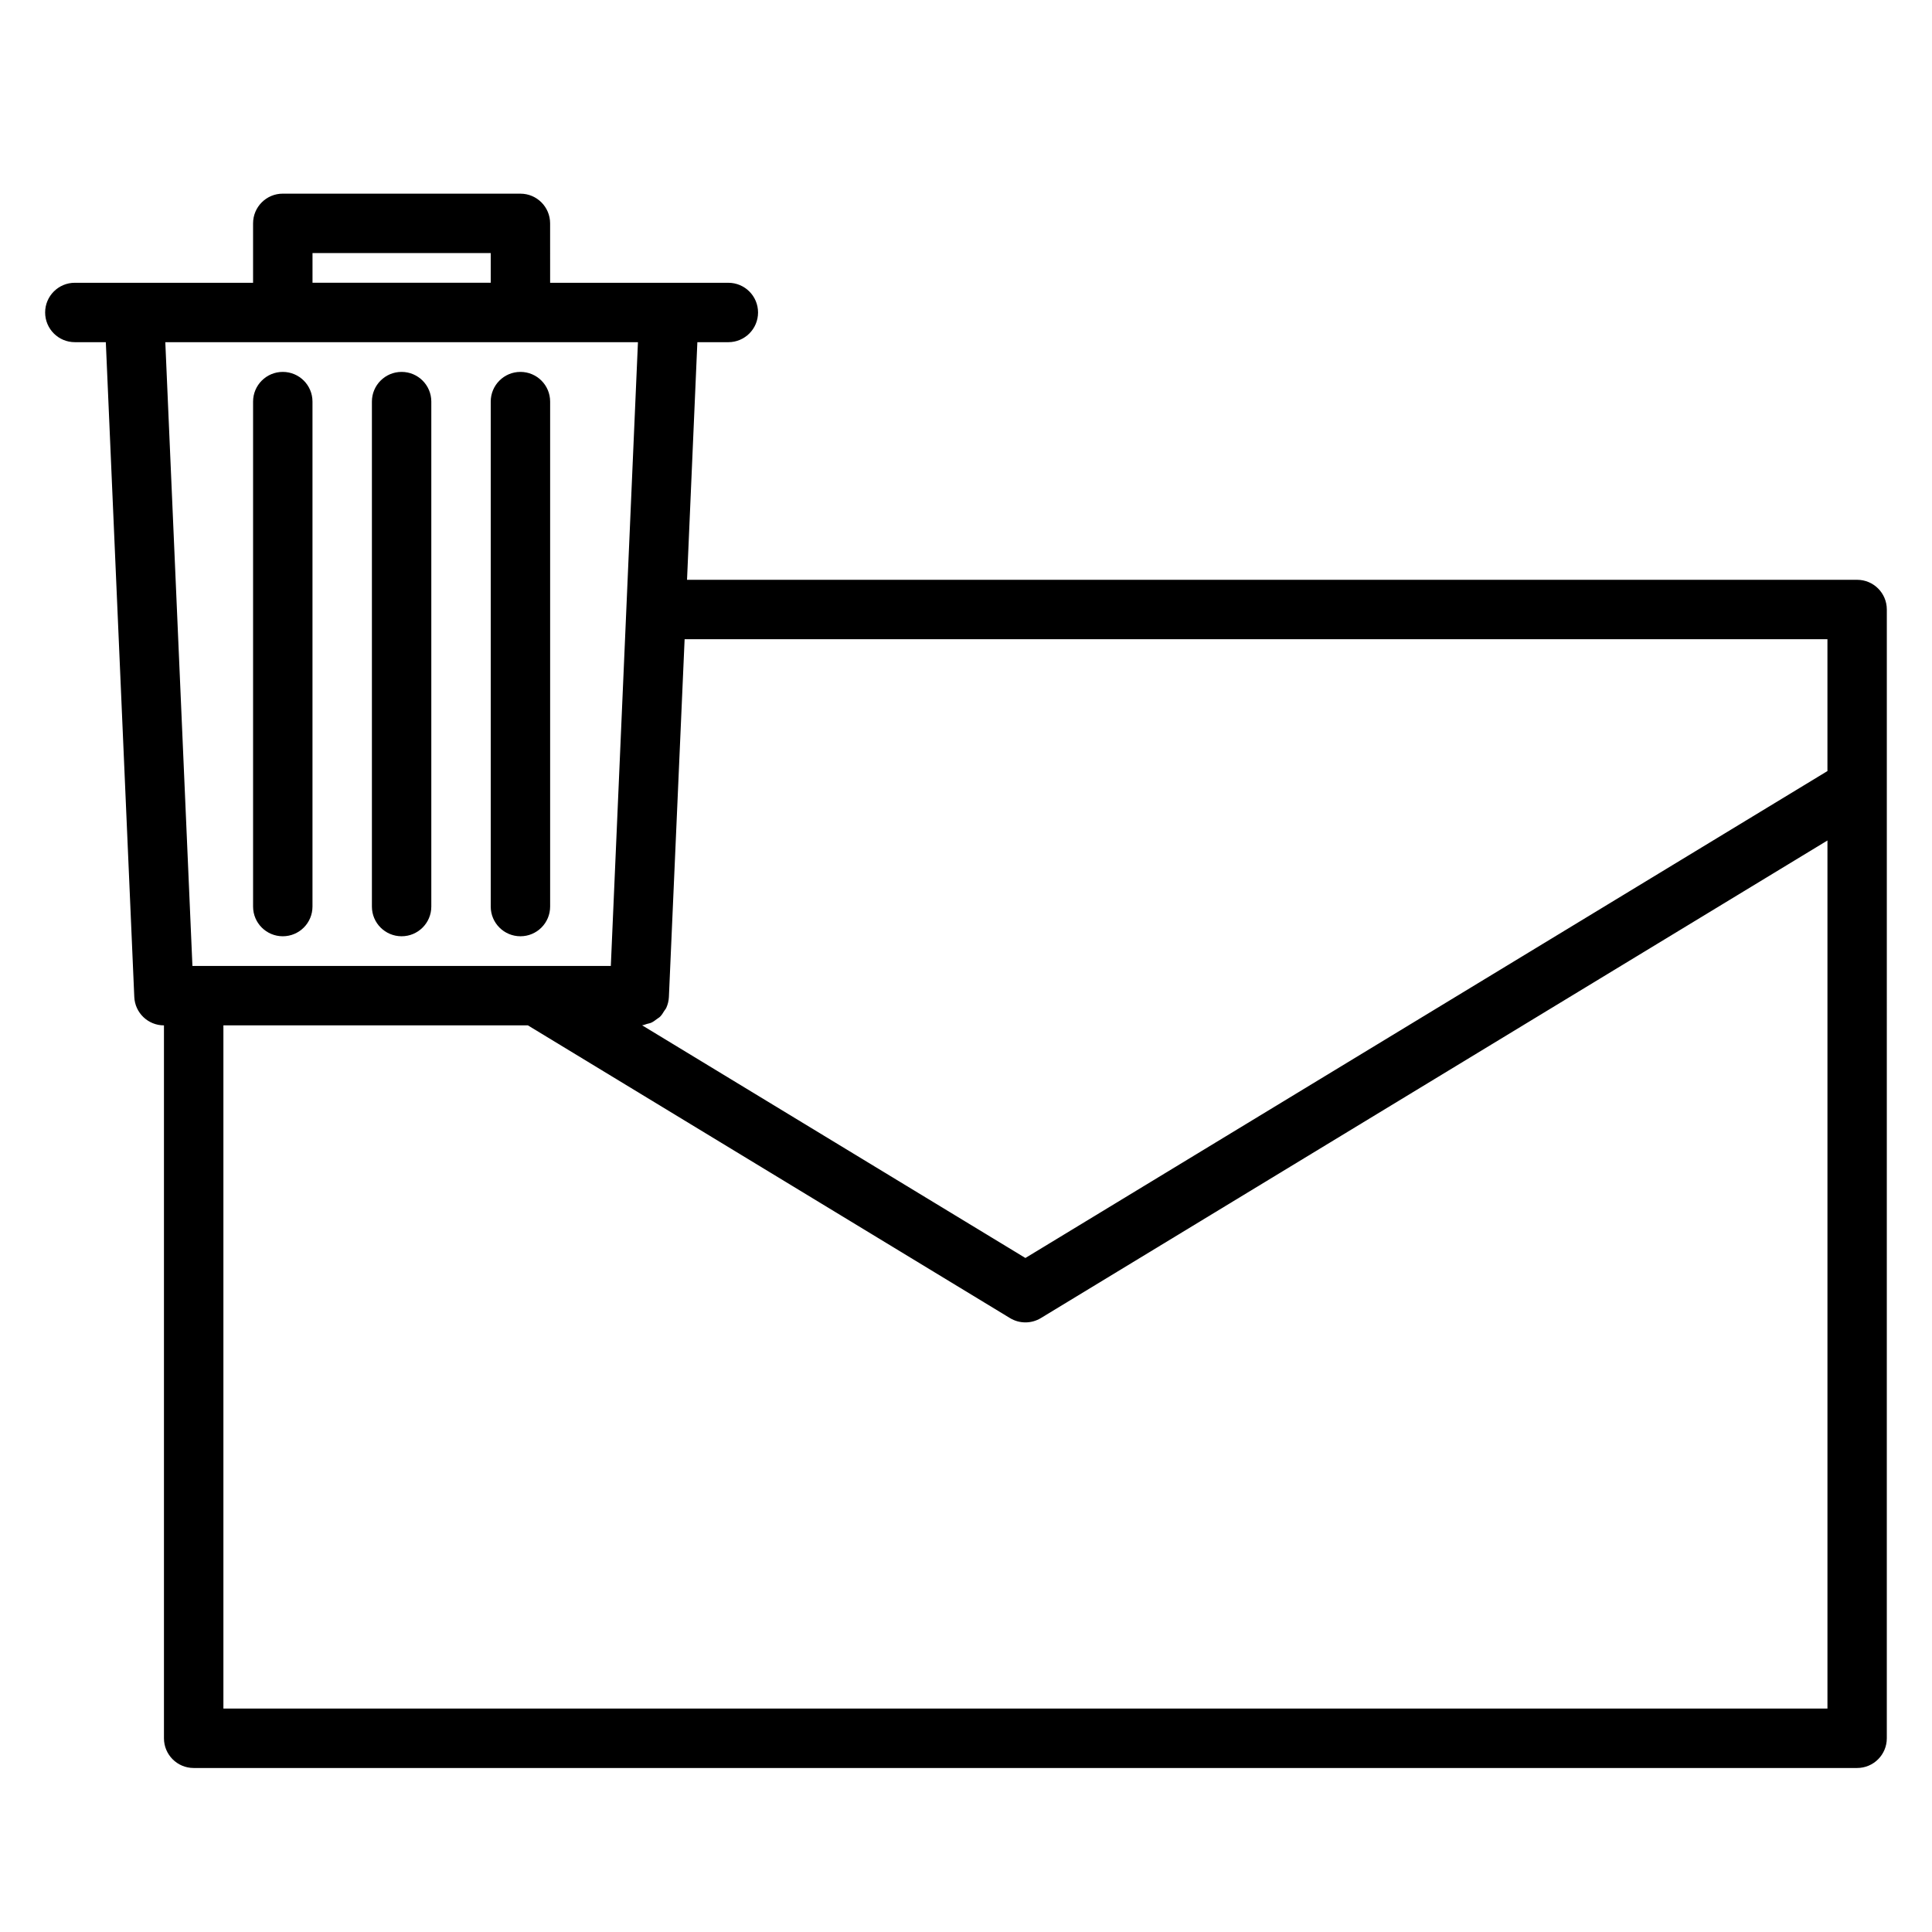
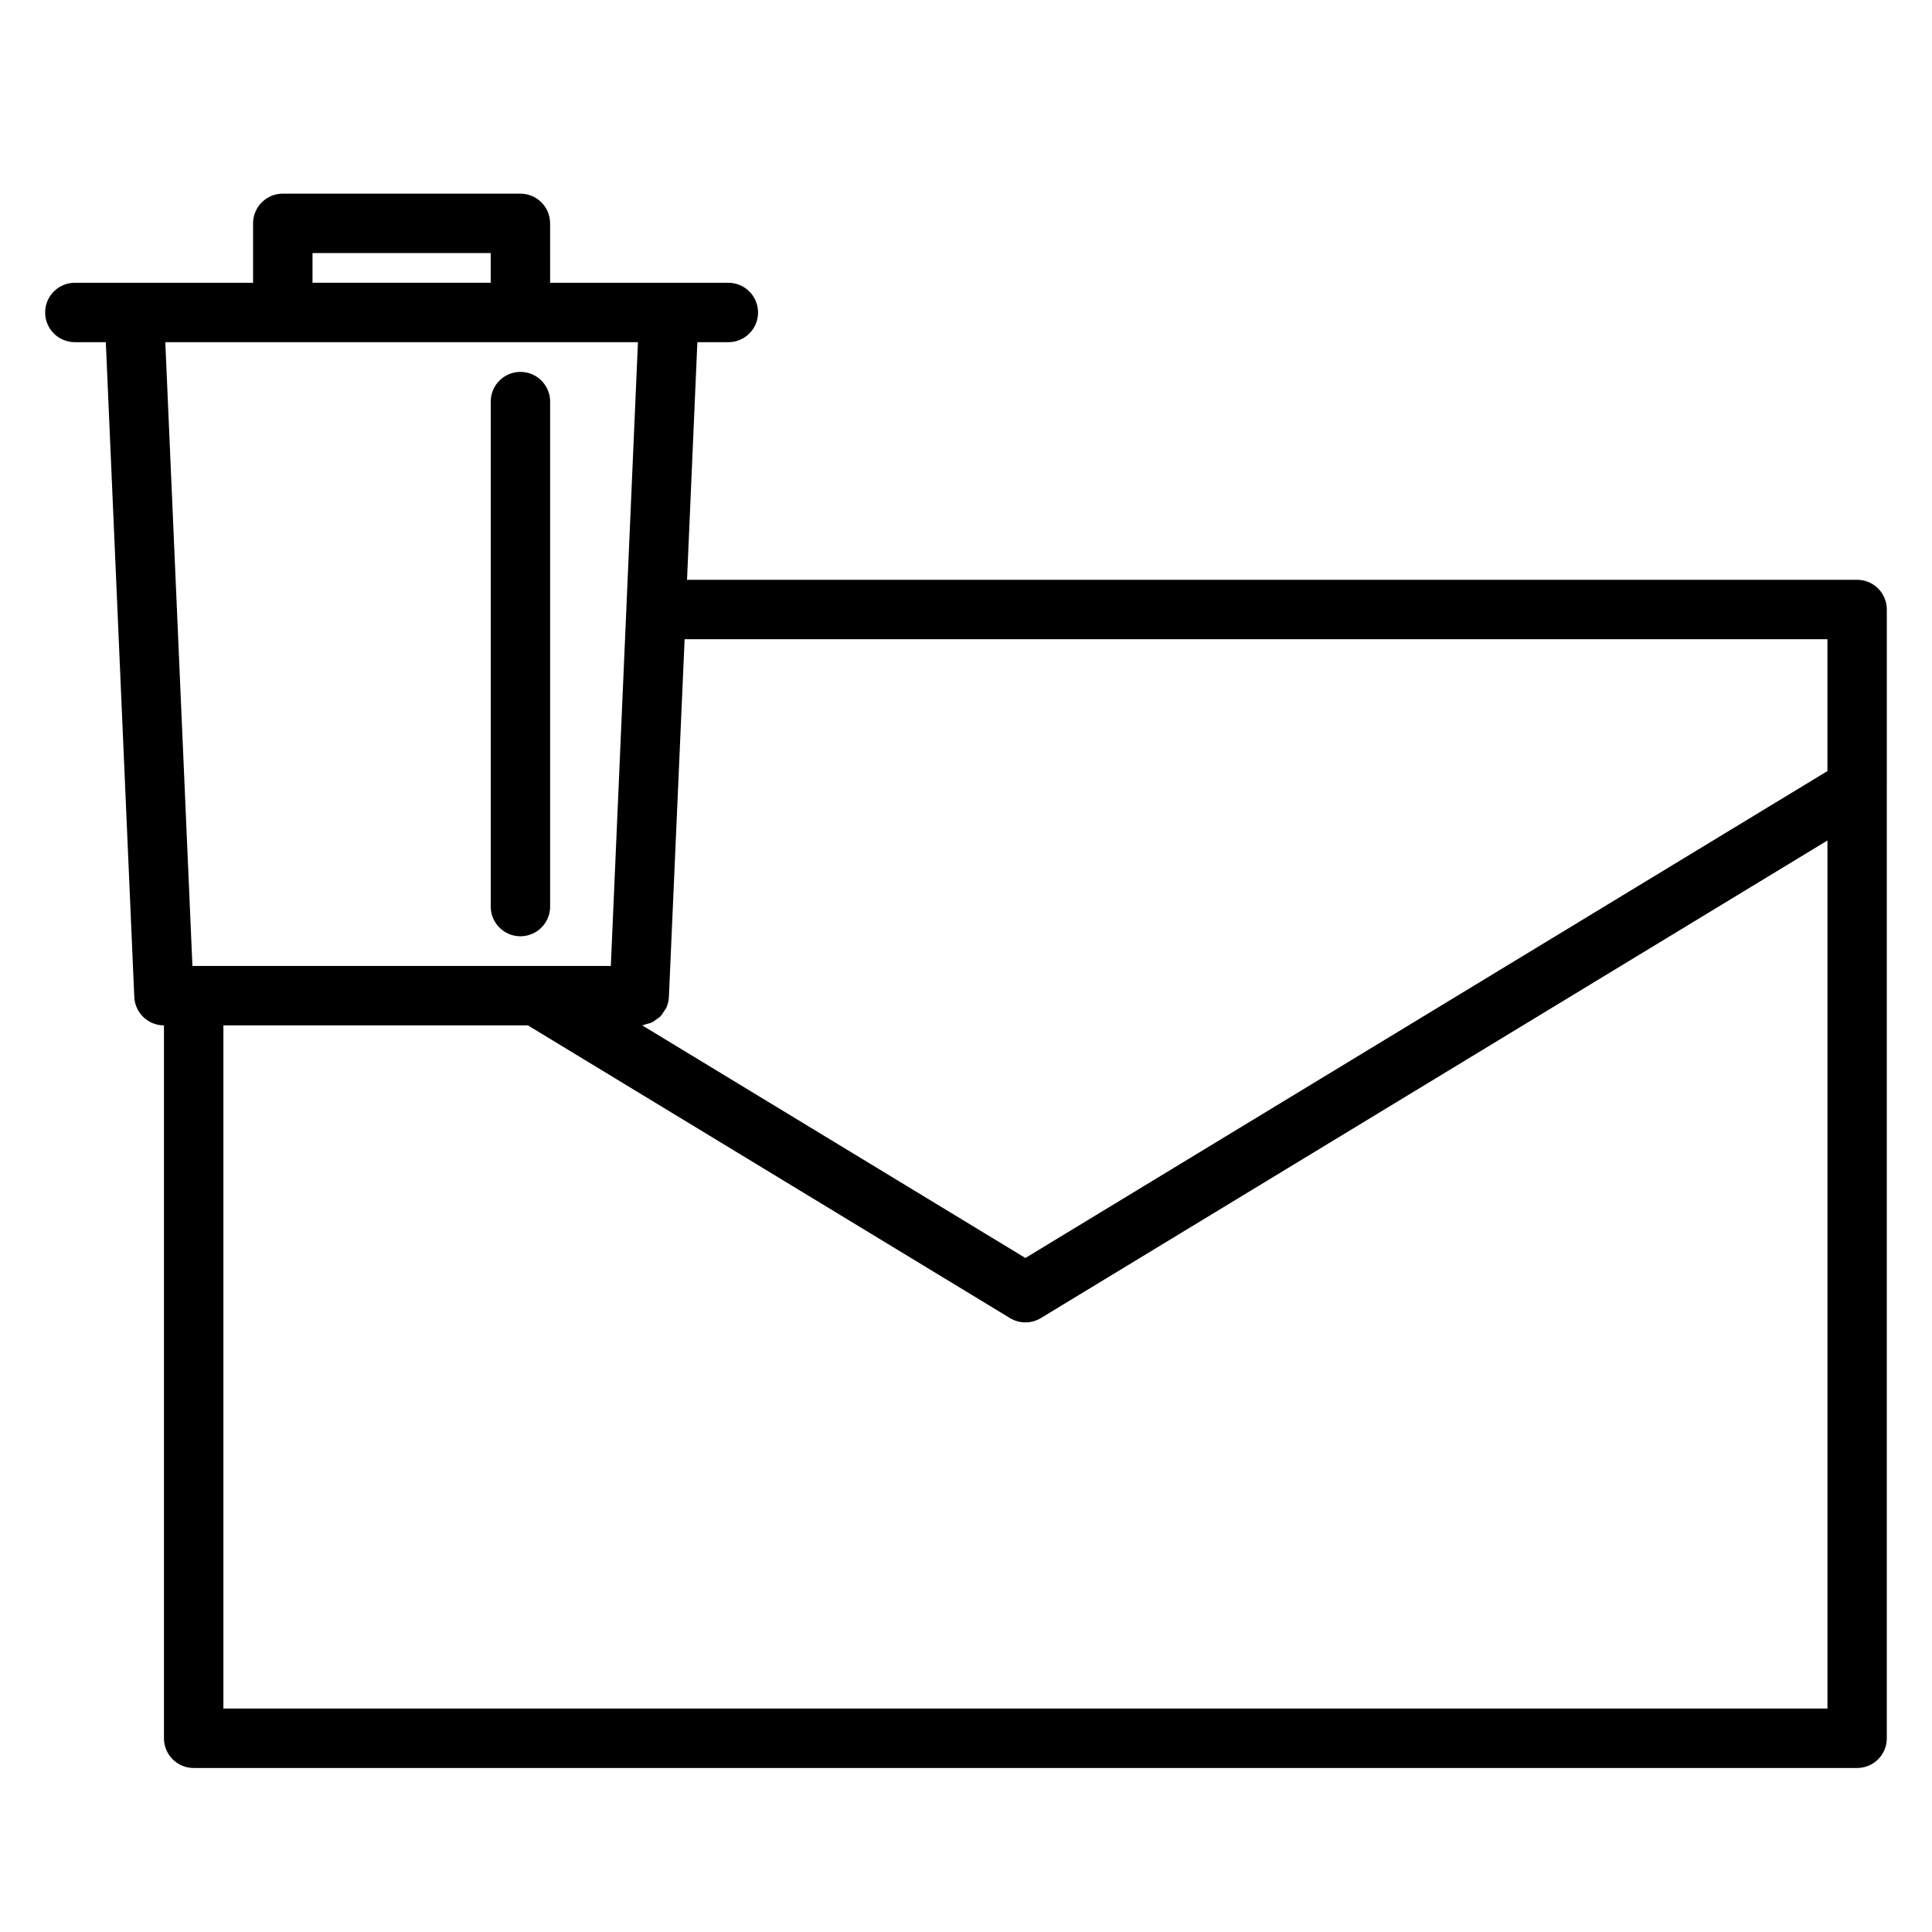
<svg xmlns="http://www.w3.org/2000/svg" fill="#000000" width="800px" height="800px" version="1.1" viewBox="144 144 512 512">
  <g>
    <path d="m636.16 297.66h-310.09l2.738-62.977h8.211c4.352 0 7.871-3.527 7.871-7.871s-3.519-7.871-7.871-7.871h-47.23l-0.004-15.746c0-4.344-3.519-7.871-7.871-7.871l-62.977-0.004c-4.352 0-7.871 3.527-7.871 7.875v15.742h-47.234c-4.352 0-7.871 3.527-7.871 7.871s3.519 7.871 7.871 7.871h8.211l7.543 173.52c0.18 4.215 3.652 7.535 7.863 7.535v188.93c0 4.344 3.519 7.871 7.871 7.871h440.83c4.352 0 7.871-3.527 7.871-7.871l0.004-251.91v-47.23c0-4.348-3.519-7.871-7.871-7.871zm-310.73 15.742h302.86v34.938l-212.55 129.04-101.58-61.668c0.465-0.039 0.859-0.242 1.289-0.363 0.395-0.109 0.797-0.164 1.156-0.332 0.527-0.234 0.977-0.59 1.441-0.938 0.301-0.227 0.629-0.395 0.898-0.66 0.441-0.441 0.754-0.984 1.086-1.512 0.164-0.285 0.41-0.512 0.543-0.82 0.395-0.883 0.645-1.844 0.691-2.867zm-98.613-102.34h47.23v7.871h-47.23zm-7.871 23.617h94.117l-7.188 165.31h-110.88l-7.188-165.31zm-15.742 362.11v-181.06h80.688l127.77 77.578c1.262 0.766 2.668 1.141 4.086 1.141 1.418 0 2.824-0.379 4.086-1.141l208.46-126.57v230.05z" />
-     <path d="m218.94 392.12c4.352 0 7.871-3.527 7.871-7.871v-133.82c0-4.344-3.519-7.871-7.871-7.871-4.352 0-7.871 3.527-7.871 7.871v133.82c0 4.348 3.519 7.871 7.871 7.871z" />
-     <path d="m250.43 392.12c4.352 0 7.871-3.527 7.871-7.871v-133.82c0-4.344-3.519-7.871-7.871-7.871-4.352 0-7.871 3.527-7.871 7.871v133.82c0 4.348 3.519 7.871 7.871 7.871z" />
    <path d="m281.92 392.12c4.352 0 7.871-3.527 7.871-7.871v-133.82c0-4.344-3.519-7.871-7.871-7.871-4.352 0-7.871 3.527-7.871 7.871v133.82c0 4.348 3.519 7.871 7.871 7.871z" />
  </g>
</svg>